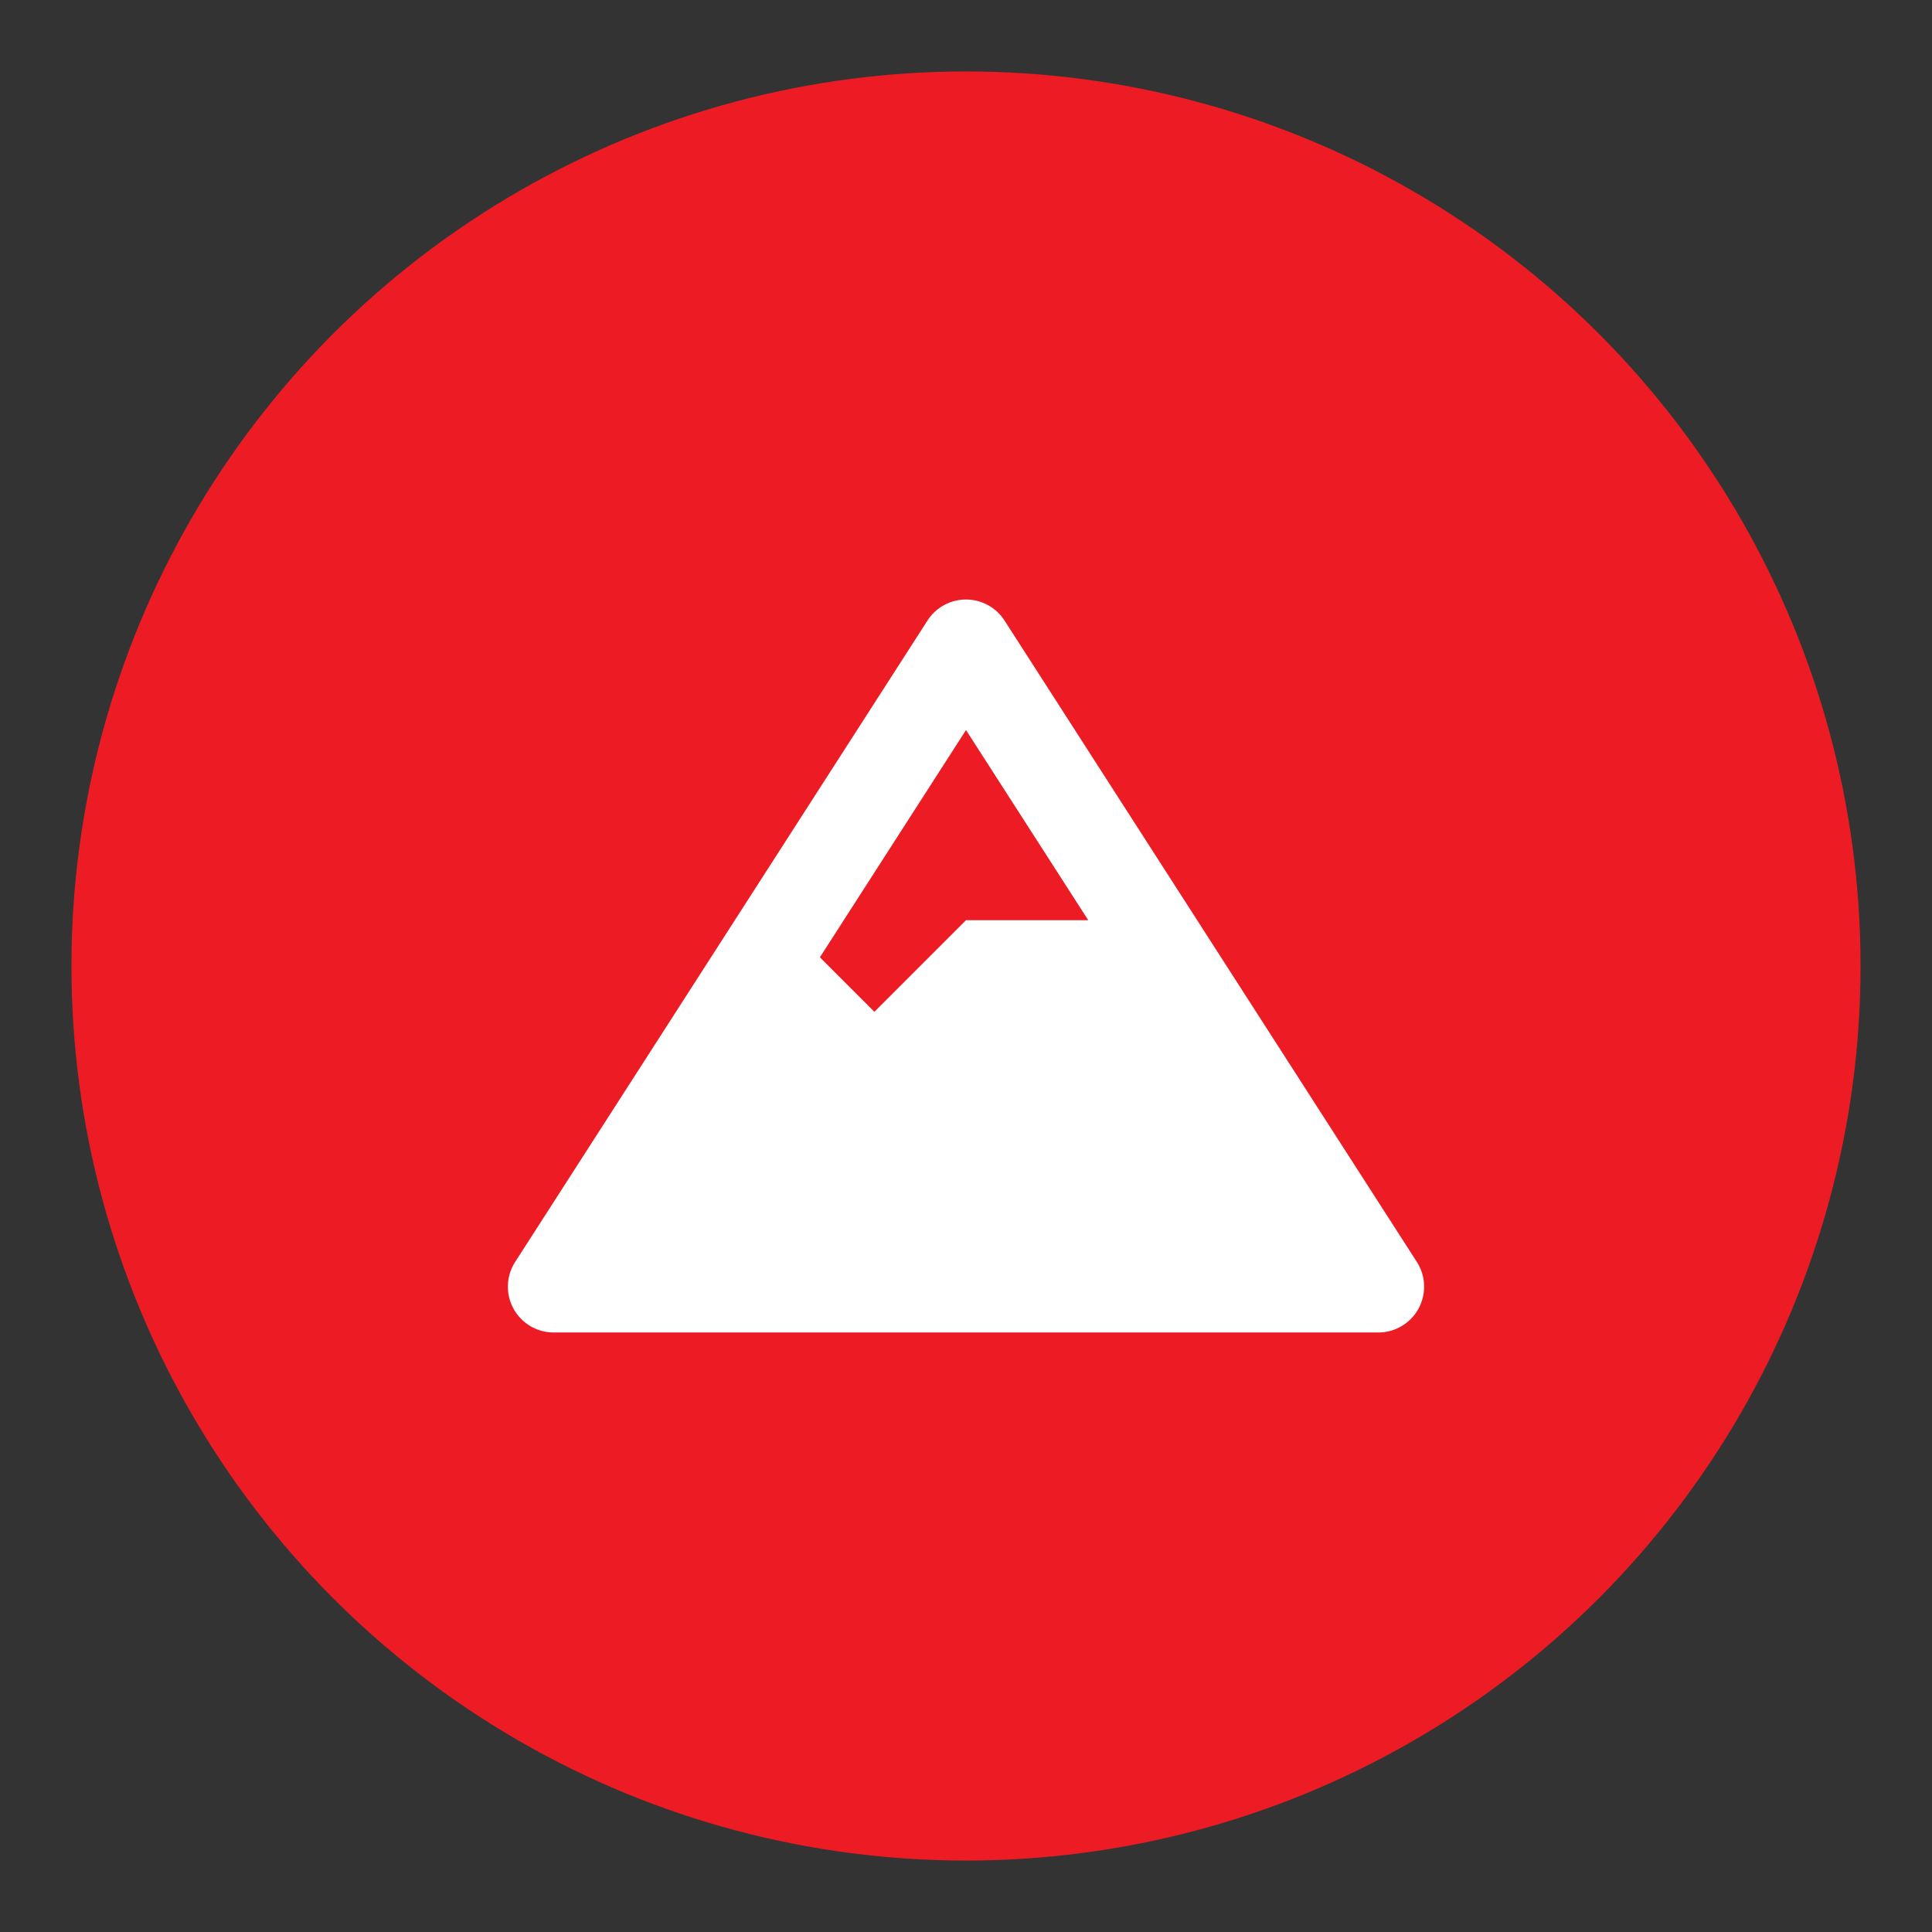
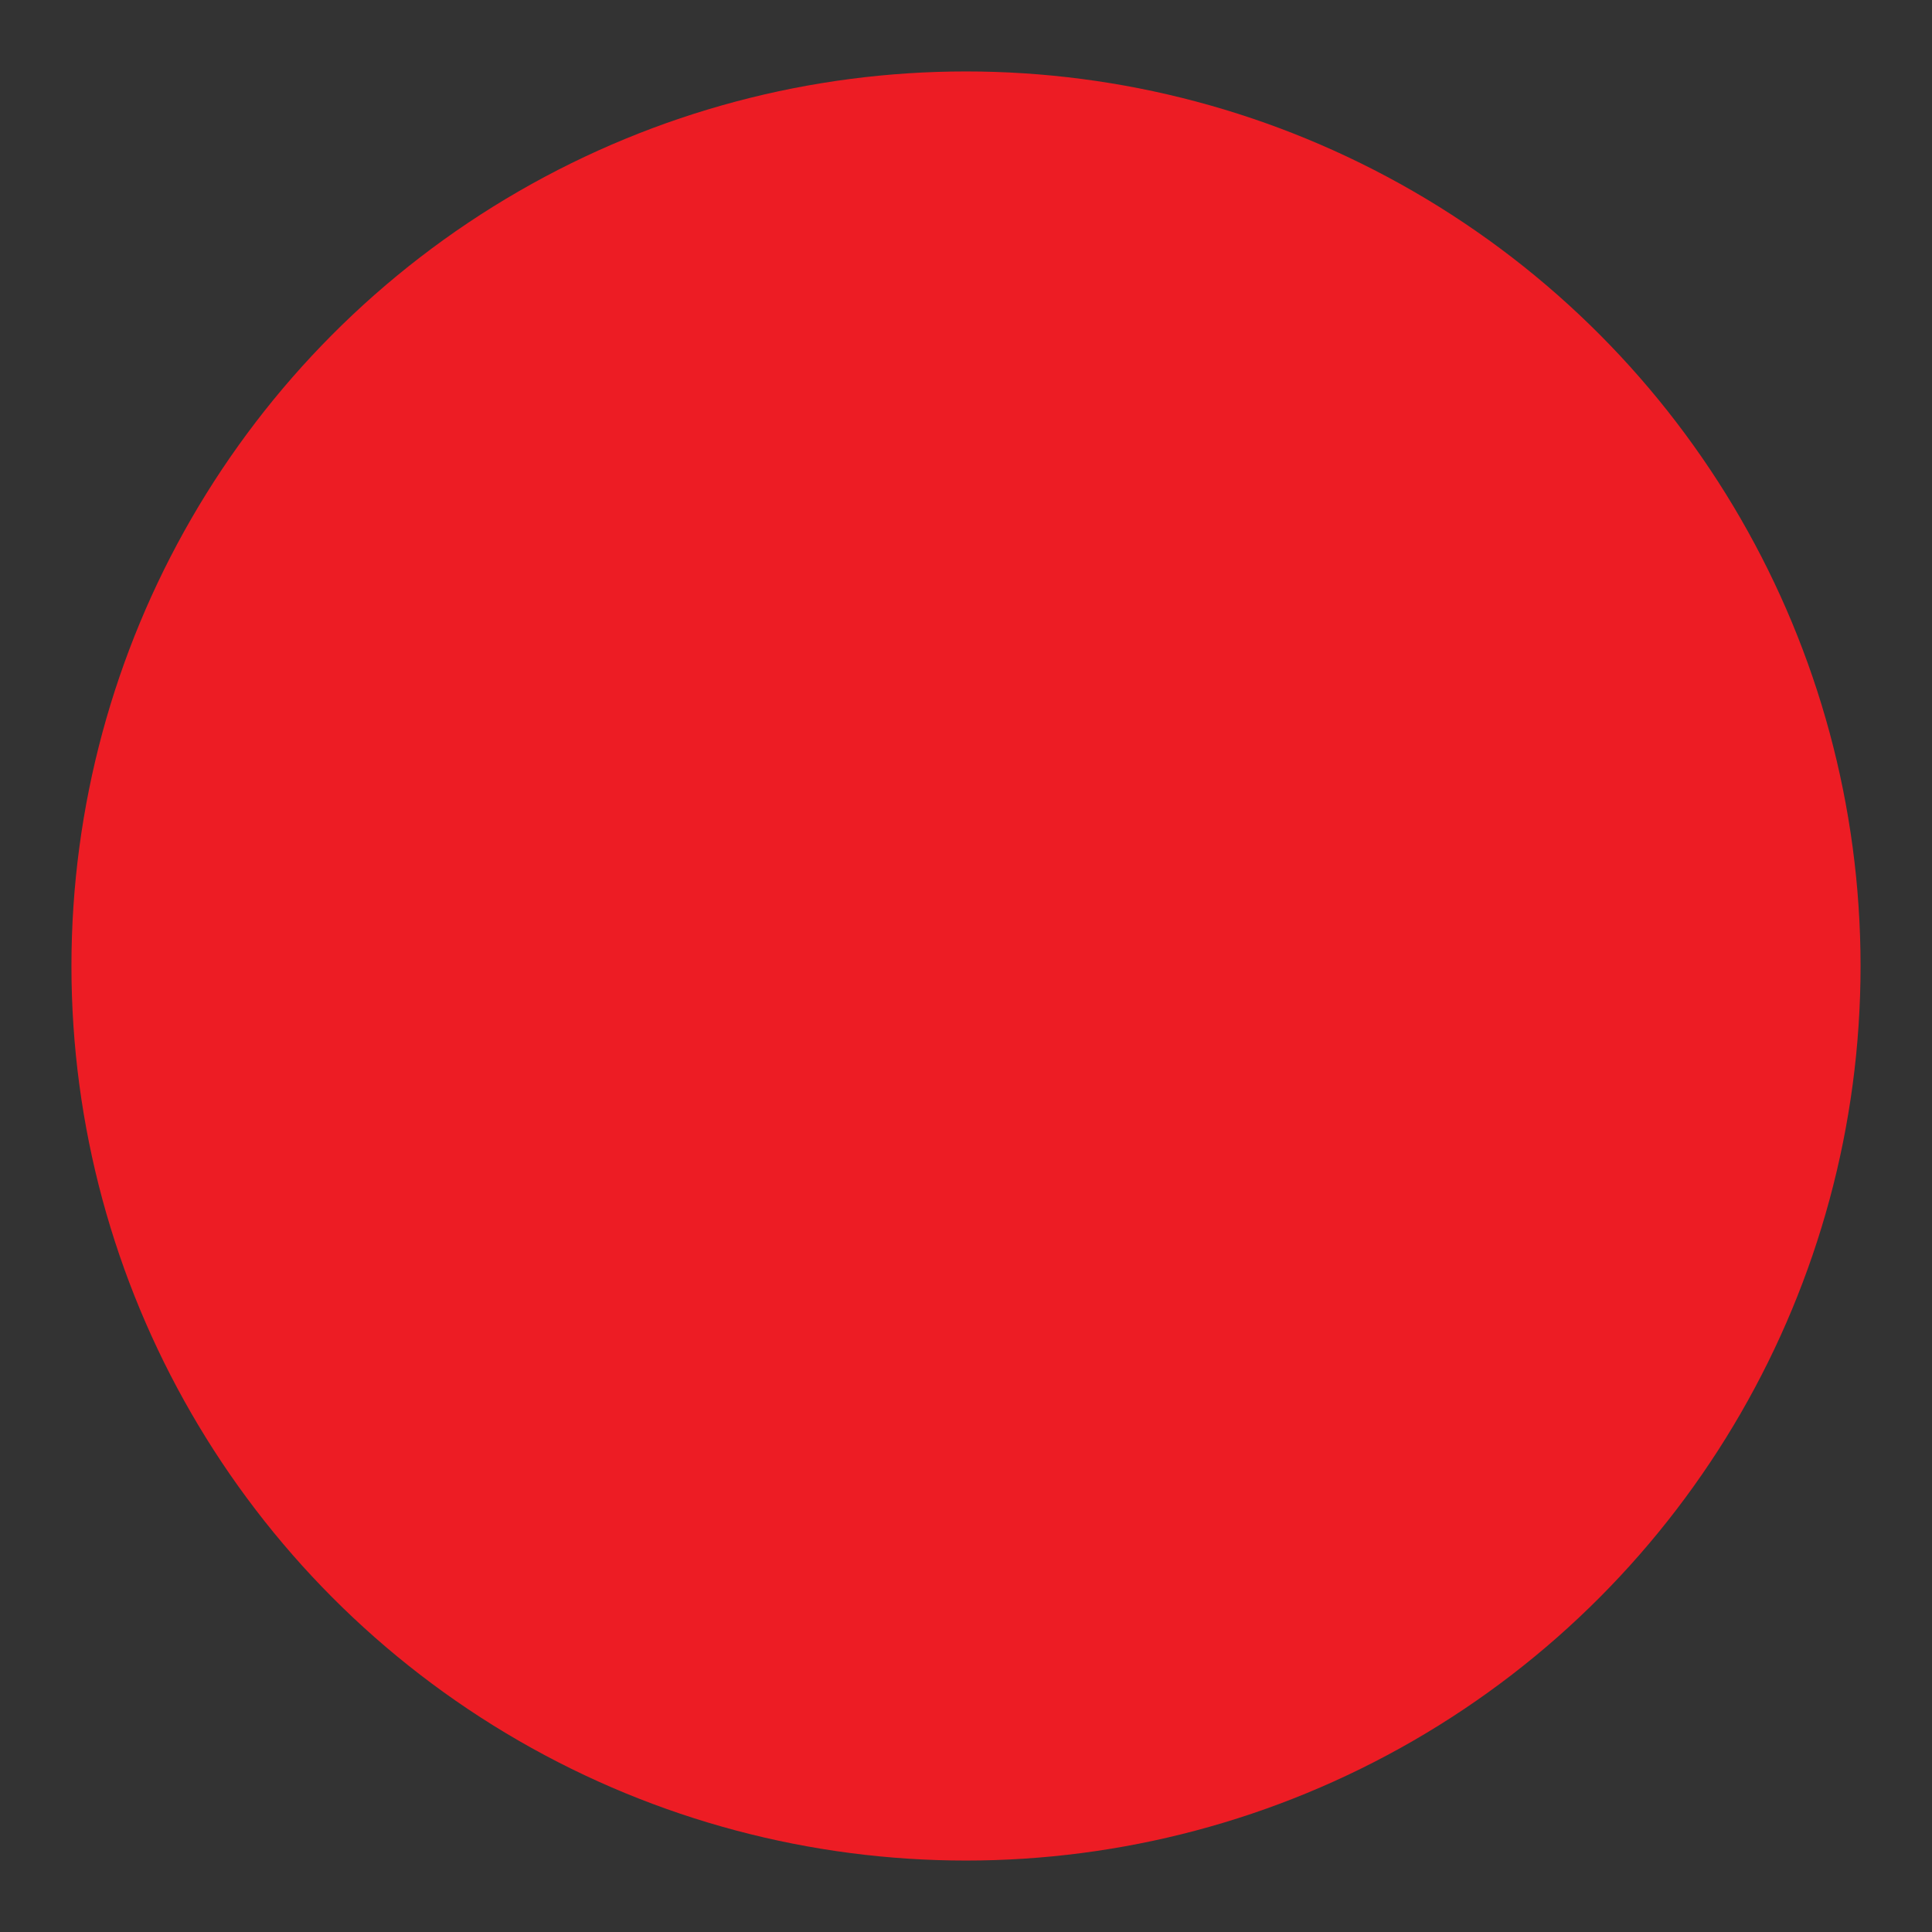
<svg xmlns="http://www.w3.org/2000/svg" xmlns:ns1="http://sodipodi.sourceforge.net/DTD/sodipodi-0.dtd" xmlns:ns2="http://www.inkscape.org/namespaces/inkscape" aria-hidden="true" focusable="false" data-prefix="fas" data-icon="bed" class="svg-inline--fa fa-bed fa-w-20" role="img" viewBox="0 0 400 400" version="1.1" id="svg4" ns1:docname="picto.svg" ns2:version="0.92.4 5da689c313, 2019-01-14" width="400" height="400">
  <rect x="0" y="0" width="400" height="400" fill="#333333" stroke="none" />
  <defs id="defs8" />
  <ns1:namedview pagecolor="#ffffff" bordercolor="#666666" borderopacity="1" objecttolerance="10" gridtolerance="10" guidetolerance="10" ns2:pageopacity="0" ns2:pageshadow="2" ns2:window-width="1866" ns2:window-height="1016" id="namedview6" showgrid="false" ns2:zoom="0.84829563" ns2:cx="49.392279" ns2:cy="148.93857" ns2:window-x="54" ns2:window-y="30" ns2:window-maximized="1" ns2:current-layer="layer8" />
  <g ns2:groupmode="layer" id="layer1" ns2:label="bg" style="display:inline">
    <circle style="opacity:1;fill:#ed1c24;fill-opacity:1;stroke:none;stroke-width:4.566;stroke-miterlimit:4;stroke-dasharray:none;stroke-opacity:1" id="path817" cx="200" cy="200" r="185.208" />
  </g>
  <g ns2:groupmode="layer" id="layer3" ns2:label="rest" style="display:none">
    <path style="display:inline;fill:#ffffff;stroke-width:1.224" d="m 133.769,280.467 c -15.137,-14.5 -14.96,-14.987 15.133,-41.615 13.137,-11.624 24.585,-21.298 25.439,-21.497 2.023,-0.471 19.459,20.222 18.664,22.151 -0.776,1.886 -35.225,40.782 -40.072,45.245 -5.994,5.519 -9.823,4.663 -19.165,-4.285 z m 117.432,6.826 c -0.867,-0.348 -18.062,-20.066 -38.213,-43.819 l -36.637,-43.186 -9.943,-0.867 c -27.591,-2.407 -45.094,-12.571 -55.392,-32.167 -5.45,-10.371 -7.943,-20.359 -9.006,-36.078 l -0.802,-11.853 3.757,-3.757 c 5.273,-5.273 9.847,-5.041 16.43,0.834 2.829,2.525 21.923,20.156 42.431,39.18 20.507,19.024 37.94,34.589 38.739,34.589 0.799,0 4.673,-2.926 8.609,-6.503 l 7.156,-6.503 -1.64,-5.858 c -3.636,-12.988 -0.763,-23.101 9.311,-32.773 8.23,-7.901 33.615,-26.723 36.041,-26.723 2.637,0 6.051,3.887 5.999,6.831 -0.023,1.294 -6.447,9.761 -14.275,18.817 -7.829,9.055 -13.613,16.671 -12.853,16.925 0.759,0.253 8.878,-5.641 18.041,-13.097 9.163,-7.457 17.635,-13.557 18.827,-13.557 2.614,0 6.219,3.728 6.219,6.432 0,1.075 -6.061,9.401 -13.468,18.504 -7.408,9.103 -13.468,16.858 -13.468,17.234 0,2.386 4.888,-1.026 18.366,-12.82 14.899,-13.038 18.657,-15.1 21.794,-11.964 3.476,3.476 1.536,8.159 -9.396,22.682 -11.899,15.807 -20.087,24.07 -26.513,26.754 -5.103,2.132 -15.119,2.254 -21.759,0.264 l -4.936,-1.479 -6.451,7.098 c -3.548,3.904 -6.2,7.752 -5.893,8.552 0.307,0.799 12.458,12.458 27.002,25.908 14.544,13.45 26.952,25.79 27.573,27.423 1.983,5.216 -0.048,9.344 -8.716,17.712 -8.281,7.995 -11.587,9.414 -16.932,7.268 z" id="path869" ns2:connector-curvature="0" />
  </g>
  <g ns2:groupmode="layer" id="layer4" ns2:label="1/2 p" style="display:none">
-     <path style="fill:#ffffff;stroke-width:0.17" d="m 110.808,140.797 c 0.136,0.798 2.732,16.038 2.732,21.86 0,8.876 -4.718,15.207 -11.694,17.753 l 2.189,77.079 c 0.119,2.325 -1.731,4.294 -4.073,4.294 h -10.862 c -2.325,0 -4.192,-1.952 -4.073,-4.294 l 2.189,-77.079 c -6.992,-2.546 -11.694,-8.893 -11.694,-17.753 0,-5.838 2.597,-21.062 2.732,-21.86 0.543,-3.445 7.688,-3.496 8.13,0.187 v 23.964 c 0.221,0.577 2.563,0.543 2.716,0 0.238,-4.294 1.341,-23.625 1.358,-24.066 0.56,-3.53 7.586,-3.53 8.13,0 0.034,0.458 1.12,19.772 1.358,24.066 0.153,0.543 2.512,0.577 2.716,0 v -23.964 c 0.441,-3.666 7.603,-3.632 8.147,-0.187 z" id="path890" ns2:connector-curvature="0" ns1:nodetypes="csccssccscccccccccc" />
    <path style="fill:#ffffff;stroke-width:0.158" d="m 310.387,185.906 -2.377,71.756 c -0.19,2.219 1.569,4.121 3.788,4.121 h 8.875 c 2.108,0 3.804,-1.696 3.804,-3.804 V 142.021 c 0,-2.092 -1.696,-3.804 -3.804,-3.804 -13.075,0 -35.089,28.29 -10.286,47.689 z" id="path873" ns2:connector-curvature="0" ns1:nodetypes="ccsssssc" />
    <g id="g920" transform="translate(3.166)">
      <circle r="85.982" cy="200" cx="200" id="path884" style="opacity:1;fill:#ffffff;fill-opacity:1;stroke:none;stroke-width:13.604;stroke-miterlimit:4;stroke-dasharray:none;stroke-opacity:1" />
-       <circle r="59.832" cy="200" cx="200" id="path884-6" style="opacity:1;fill:none;fill-opacity:1;stroke:#999999;stroke-width:5;stroke-miterlimit:4;stroke-dasharray:none;stroke-opacity:0.588" />
    </g>
  </g>
  <g ns2:groupmode="layer" id="layer2" ns2:label="bed" style="display:none">
-     <path d="m 147.73,200 c 16.011,0 29.039,-13.028 29.039,-29.039 0,-16.011 -13.028,-29.039 -29.039,-29.039 -16.011,0 -29.039,13.028 -29.039,29.039 0,16.011 13.028,29.039 29.039,29.039 z m 127.771,-46.462 h -81.309 c -3.209,0 -5.808,2.599 -5.808,5.808 v 52.27 h -81.309 v -75.501 c 0,-3.209 -2.599,-5.808 -5.808,-5.808 H 89.652 c -3.209,0 -5.808,2.599 -5.808,5.808 v 127.771 c 0,3.209 2.599,5.808 5.808,5.808 h 11.616 c 3.209,0 5.808,-2.599 5.808,-5.808 v -17.423 h 185.849 v 17.423 c 0,3.209 2.599,5.808 5.808,5.808 h 11.616 c 3.209,0 5.808,-2.599 5.808,-5.808 v -69.693 c 0,-22.454 -18.2,-40.654 -40.654,-40.654 z" id="path2" style="fill:#ffffff;fill-opacity:1;stroke:none;stroke-width:2.163;stroke-miterlimit:4;stroke-dasharray:none;stroke-opacity:1" ns2:connector-curvature="0" />
-   </g>
+     </g>
  <g ns2:groupmode="layer" id="layer5" ns2:label="bath" style="display:none">
    <path ns2:connector-curvature="0" style="fill:#ffffff;stroke-width:1" d="m 131.144,157.624 c 11.686,0 21.188,-9.501 21.188,-21.188 0,-11.686 -9.501,-21.188 -21.188,-21.188 -11.686,0 -21.188,9.501 -21.188,21.188 0,11.686 9.501,21.188 21.188,21.188 z m 127.127,0 c 11.686,0 21.188,-9.501 21.188,-21.188 0,-11.686 -9.501,-21.188 -21.188,-21.188 -11.686,0 -21.188,9.501 -21.188,21.188 0,11.686 9.501,21.188 21.188,21.188 z m 42.144,74.985 -15.096,-61.511 c -1.093,-4.469 -5.131,-7.614 -9.866,-8.012 -4.966,3.211 -10.859,5.131 -17.215,5.131 -6.356,0 -12.249,-1.92 -17.215,-5.131 -4.734,0.397 -8.773,3.542 -9.866,8.012 l -15.096,61.511 c -1.159,4.999 2.814,9.766 8.177,9.766 h 18.142 v 34.43 c 0,4.403 3.542,7.945 7.945,7.945 h 15.891 c 4.403,0 7.945,-3.542 7.945,-7.945 v -34.43 h 18.142 c 5.363,0 9.336,-4.767 8.111,-9.766 z M 200.004,115.248 h -10.594 c -2.913,0 -5.297,2.384 -5.297,5.297 v 158.909 c 0,2.913 2.384,5.297 5.297,5.297 h 10.594 c 2.913,0 5.297,-2.384 5.297,-5.297 v -158.909 c 0,-2.913 -2.384,-5.297 -5.297,-5.297 z m -51.612,47.805 c -4.966,3.244 -10.892,5.165 -17.248,5.165 -6.356,0 -12.282,-1.92 -17.248,-5.165 -8.144,0.695 -14.534,7.449 -14.534,15.758 v 45.024 c 0,4.403 3.542,7.945 7.945,7.945 h 2.648 v 45.024 c 0,4.403 3.542,7.945 7.945,7.945 h 26.485 c 4.403,0 7.945,-3.542 7.945,-7.945 v -45.024 h 2.648 c 4.403,0 7.945,-3.542 7.945,-7.945 v -45.024 c 0,-8.31 -6.389,-15.063 -14.534,-15.758 z" id="path2-3" />
  </g>
  <g ns2:groupmode="layer" id="layer6" ns2:label="map" style="display:none">
    <path ns2:connector-curvature="0" style="display:inline;fill:#ffffff;stroke-width:1" d="m 192.625,291.818 c -54.304,-78.725 -64.384,-86.805 -64.384,-115.737 0,-39.631 32.127,-71.759 71.759,-71.759 39.631,0 71.759,32.127 71.759,71.759 0,28.933 -10.08,37.012 -64.384,115.737 -3.564,5.148 -11.186,5.148 -14.749,0 z M 200,205.98 c 16.513,0 29.9,-13.386 29.9,-29.9 0,-16.513 -13.386,-29.9 -29.9,-29.9 -16.513,0 -29.9,13.386 -29.9,29.9 0,16.513 13.386,29.9 29.9,29.9 z" id="path2-6" />
  </g>
  <g ns2:groupmode="layer" id="layer7" ns2:label="webcam" style="display:none">
-     <path style="fill:#ffffff;stroke-width:1" d="m 138.652,288.321 c -3.045,-1.774 -5.917,-7.771 -5.917,-12.357 0,-6.476 3.134,-10.561 12.396,-16.157 4.829,-2.918 8.781,-5.599 8.781,-5.958 0,-0.359 -4.141,-4.988 -9.203,-10.286 -30.736,-32.171 -30.581,-78.775 0.366,-109.722 14.712,-14.712 35.261,-23.507 54.926,-23.507 19.665,0 40.214,8.794 54.926,23.507 30.947,30.947 31.102,77.55 0.366,109.722 -5.062,5.298 -9.203,9.926 -9.203,10.286 0,0.359 3.951,3.04 8.781,5.958 9.262,5.596 12.396,9.681 12.396,16.157 0,4.751 -2.951,10.703 -6.159,12.42 -3.265,1.747 -119.449,1.688 -122.454,-0.063 z m 117.027,-11.928 c 0.946,-2.465 -1.817,-4.888 -13.448,-11.798 l -8.321,-4.943 -7.63,2.571 c -12.802,4.313 -24.92,5.681 -35.603,4.02 -5.128,-0.797 -12.758,-2.606 -16.955,-4.02 l -7.63,-2.571 -8.321,4.943 c -11.631,6.91 -14.394,9.334 -13.448,11.798 0.72,1.876 5.744,2.062 55.678,2.062 49.934,0 54.958,-0.186 55.678,-2.062 z m -39.601,-22.277 c 11.607,-2.736 22.045,-8.733 31.291,-17.979 13.138,-13.138 19.86,-29.171 19.86,-47.368 0,-18.197 -6.723,-34.23 -19.86,-47.368 C 234.23,128.263 218.197,121.54 200,121.54 c -18.197,0 -34.23,6.723 -47.368,19.86 -13.138,13.138 -19.86,29.171 -19.86,47.368 0,18.197 6.723,34.23 19.86,47.368 16.976,16.976 40.01,23.503 63.446,17.979 z m -27.288,-10.661 c -28.018,-5.472 -48.488,-34.914 -43.828,-63.037 5.02,-30.295 33.91,-51.573 63.389,-46.688 30.508,5.055 51.815,34.266 46.537,63.801 -5.636,31.535 -35.068,51.984 -66.098,45.924 z m 30.329,-14.056 c 8.974,-4.391 17.136,-12.573 21.592,-21.648 3.102,-6.318 3.511,-8.525 3.511,-18.983 0,-10.458 -0.408,-12.665 -3.511,-18.983 -1.931,-3.932 -6.001,-9.639 -9.044,-12.683 -3.043,-3.043 -8.751,-7.113 -12.683,-9.044 -6.318,-3.102 -8.525,-3.511 -18.983,-3.511 -10.458,0 -12.665,0.408 -18.983,3.511 -19.41,9.531 -29.625,31.035 -24.631,51.851 3.251,13.552 16.331,27.445 30.032,31.898 8.894,2.891 24.17,1.766 32.701,-2.408 z m -51.574,-38.269 c -3.629,-6.782 3.596,-22.253 13.868,-29.694 6.353,-4.602 17.004,-7.237 20.876,-5.165 5.698,3.05 2.228,10.043 -5.009,10.095 -7.152,0.051 -17.605,9.514 -19.16,17.345 -1.569,7.902 -2.461,9.417 -5.774,9.802 -2.397,0.279 -3.73,-0.383 -4.801,-2.383 z" id="path850" ns2:connector-curvature="0" />
-   </g>
+     </g>
  <g ns2:groupmode="layer" id="layer8" ns2:label="mountain">
-     <path id="path853" d="M 293.34,261.264 207.979,128.481 c -1.746,-2.715 -4.751,-4.357 -7.979,-4.357 -3.228,0 -6.233,1.642 -7.979,4.357 l -85.361,132.784 a 9.485,9.485 0 0 0 -0.347,9.674 9.486,9.486 0 0 0 8.326,4.938 h 170.722 c 3.471,0 6.663,-1.894 8.326,-4.941 a 9.48,9.48 0 0 0 -0.347,-9.671 z m -93.34,-110.116 25.309,39.367 h -25.309 l -18.969,18.969 -11.281,-11.281 z" ns2:connector-curvature="0" style="fill:#ffffff;stroke-width:1" />
-   </g>
+     </g>
</svg>